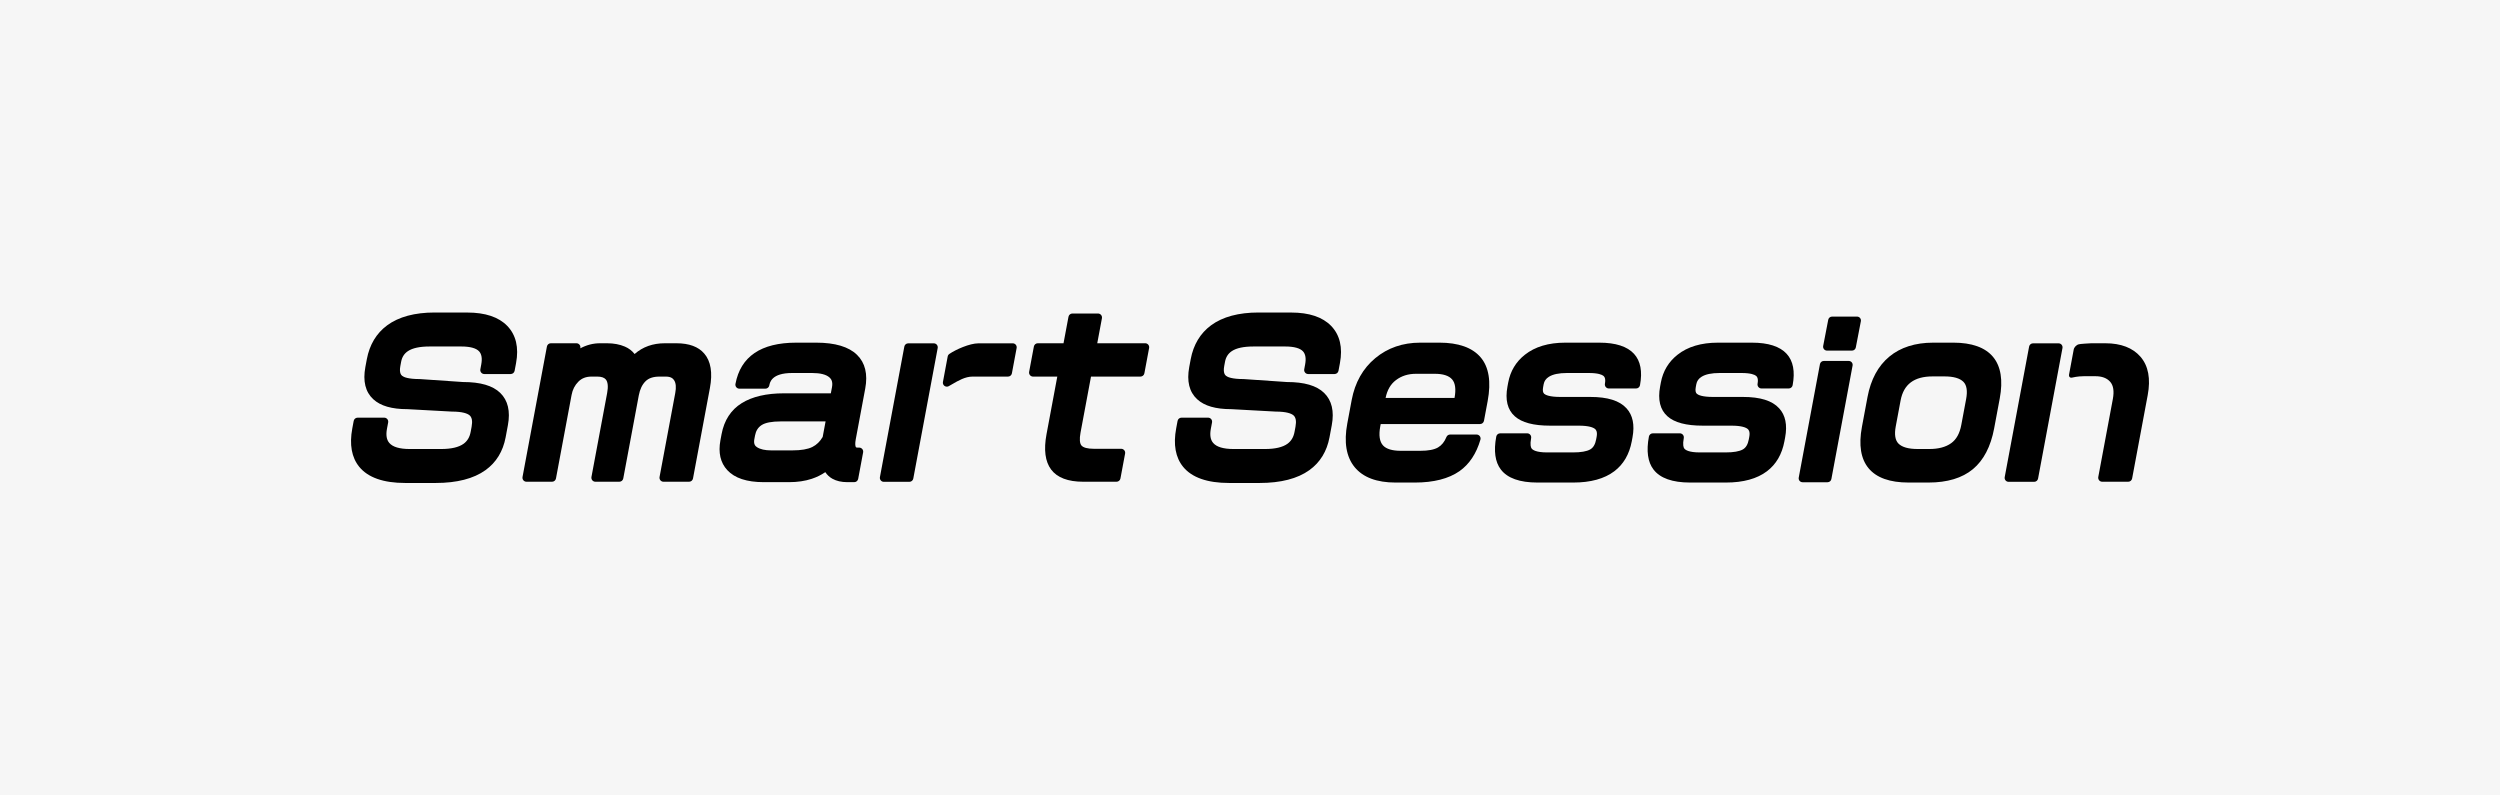
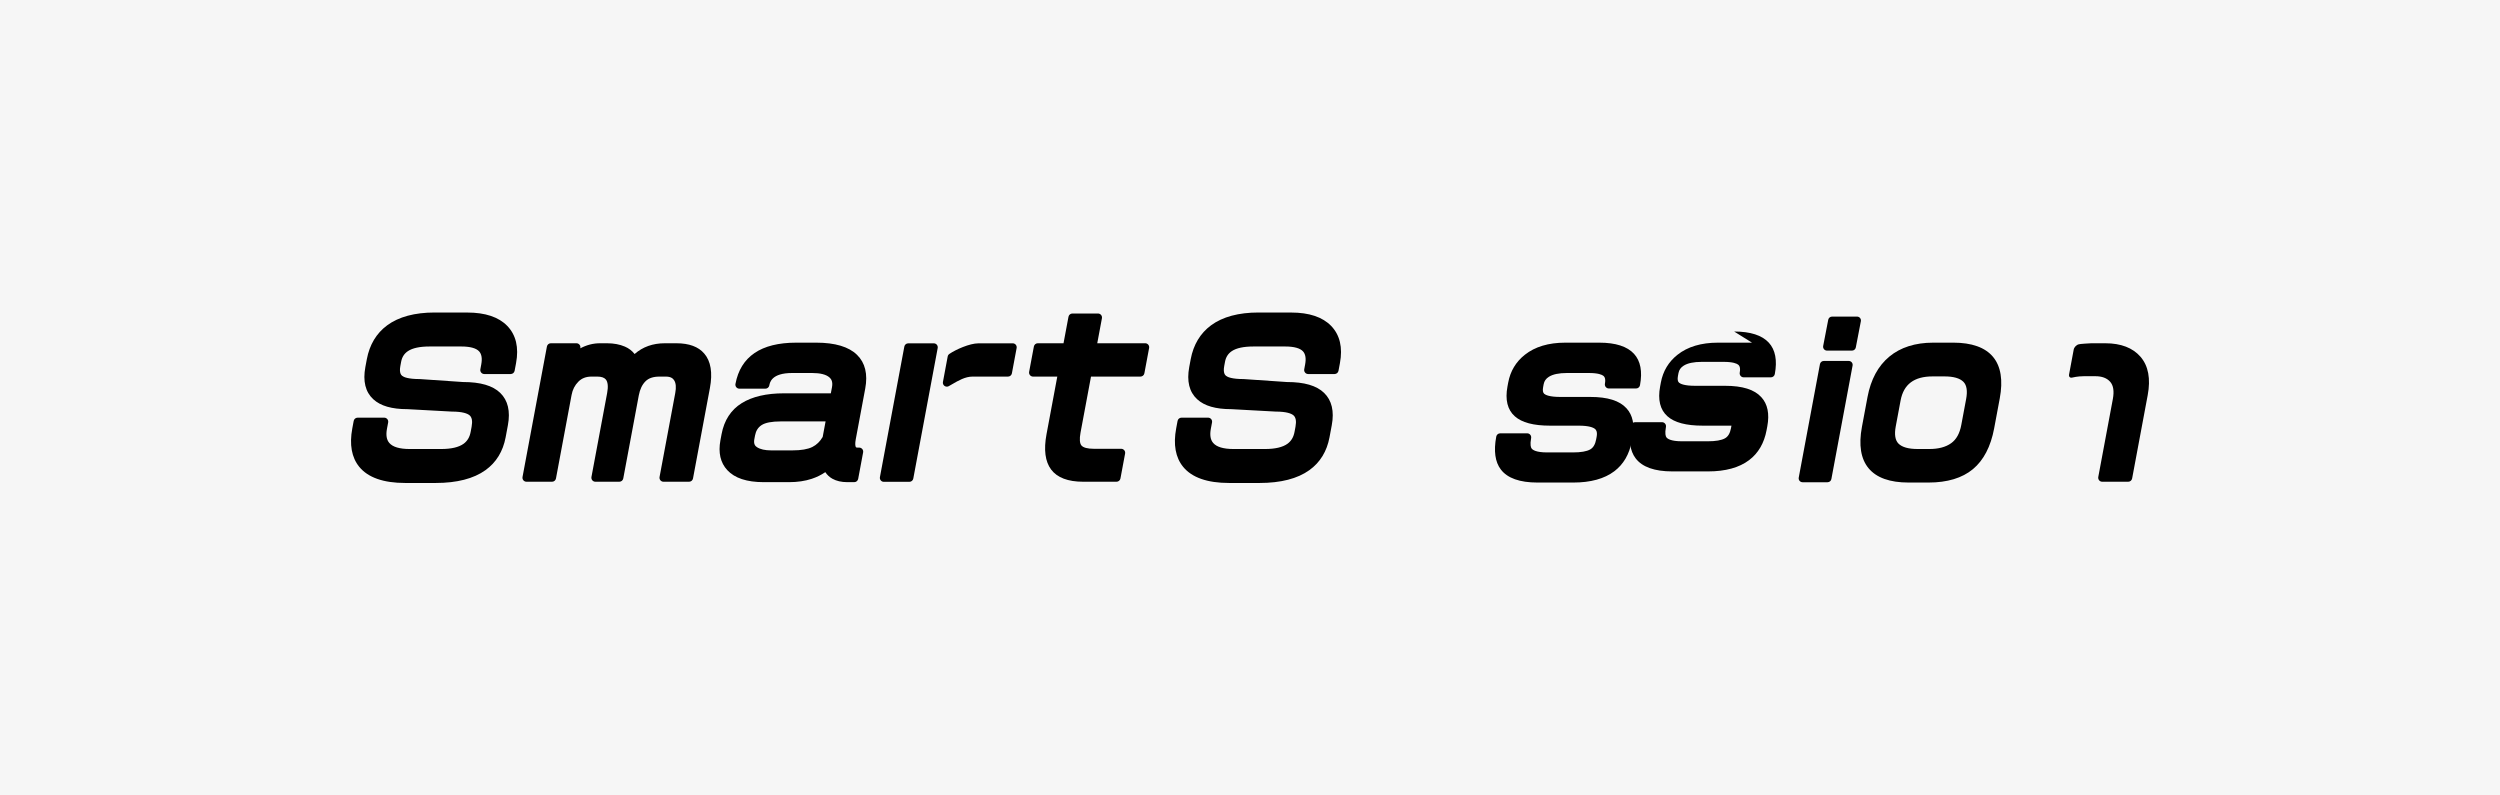
<svg xmlns="http://www.w3.org/2000/svg" width="220" height="70" viewBox="0 0 220 70">
  <rect x="0" y="0" width="220" height="70" fill="#808080" stroke="none" />
  <g id="box">
    <rect x="75" y="-75.012" width="70" height="220" transform="translate(144.988 -75.012) rotate(90)" fill="#f6f6f6" />
  </g>
  <g id="logo">
    <g>
      <g>
        <path d="M41.118,27.5h-2.862c-1.761,0-3.17.38-4.188,1.131-.947.701-1.548,1.703-1.787,2.979l-.129.69c-.232,1.243.003,2.198.7,2.836.635.586,1.624.871,3.005.871h.004l3.903.213c.953,0,1.368.174,1.549.32.218.176.282.517.189,1.014l-.086.46c-.085.455-.287.794-.617,1.036-.423.307-1.088.463-1.979.463h-2.772c-.884,0-1.485-.179-1.788-.532-.244-.282-.311-.695-.205-1.261l.103-.548c.019-.103-.008-.21-.075-.29-.067-.081-.167-.128-.272-.128h-2.34c-.17,0-.316.121-.347.288l-.122.655c-.266,1.421-.06,2.56.611,3.384.77.943,2.131,1.421,4.045,1.421h2.681c1.866,0,3.341-.38,4.382-1.128.945-.677,1.542-1.652,1.775-2.895h0s.198-1.062.198-1.062c.229-1.228.003-2.183-.673-2.841-.663-.644-1.742-.958-3.276-.958h-.006l-3.792-.26c-1.05,0-1.424-.177-1.554-.283-.07-.057-.283-.23-.162-.873l.069-.371c.077-.413.275-.719.606-.938.404-.267,1.04-.402,1.89-.402h2.808c.768,0,1.307.149,1.561.432.219.243.281.63.184,1.149l-.079.425c-.019.103.008.21.075.29.067.081.167.128.272.128h2.322c.17,0,.316-.121.347-.288l.126-.673c.257-1.374-.003-2.475-.772-3.273-.755-.782-1.938-1.178-3.518-1.178Z" />
        <path d="M59.527,30.207h-1.026c-1.05,0-1.94.318-2.655.946-.226-.286-.512-.505-.855-.652-.454-.195-.98-.294-1.566-.294h-.63c-.595,0-1.174.15-1.728.446l.005-.029c.019-.103-.008-.21-.075-.29-.067-.081-.167-.128-.272-.128h-2.25c-.17,0-.316.121-.347.288l-2.146,11.481c-.019.103.008.21.075.29.067.081.167.128.272.128h2.25c.17,0,.316-.121.347-.288l1.375-7.356c.087-.465.282-.846.597-1.164.296-.299.674-.445,1.157-.445h.504c.36,0,.614.085.754.254.181.218.222.63.117,1.19l-1.382,7.391c-.019.103.008.21.075.29.067.081.167.128.272.128h2.106c.17,0,.316-.121.347-.288l1.368-7.32c.099-.528.297-.942.59-1.232.279-.277.68-.412,1.224-.412h.576c.457,0,.629.186.719.326.158.245.191.622.098,1.118l-1.382,7.391c-.019.103.008.21.075.29.067.081.167.128.272.128h2.25c.17,0,.316-.121.347-.288l1.487-7.955c.252-1.345.082-2.369-.501-3.04-.511-.599-1.333-.903-2.445-.903Z" />
        <path d="M71.829,30.154h-1.764c-3.096,0-4.894,1.222-5.345,3.632-.019.103.008.21.075.29.067.081.167.128.272.128h2.286c.17,0,.316-.121.347-.288.05-.27.204-1.092,2.017-1.092h1.745c.723,0,1.238.131,1.53.389.141.125.318.35.224.856l-.102.543h-4.134c-1.535,0-2.781.29-3.703.862-.953.591-1.551,1.511-1.779,2.733l-.1.533c-.205,1.096,0,1.982.606,2.633.645.701,1.721,1.056,3.197,1.056h2.231c.743,0,1.415-.099,1.998-.293.441-.146.842-.344,1.197-.588.164.245.371.439.621.579.356.2.798.302,1.313.302h.612c.17,0,.316-.121.347-.288l.436-2.335c.019-.103-.008-.21-.075-.29-.067-.081-.167-.128-.272-.128h-.144c-.135,0-.149-.037-.163-.074-.036-.094-.065-.285.005-.658l.833-4.458c.238-1.273-.004-2.273-.719-2.97-.724-.713-1.933-1.075-3.593-1.075ZM66.384,38.64l.06-.322c.076-.406.263-.703.572-.906.33-.217.898-.327,1.687-.327h3.948l-.255,1.366c-.234.404-.531.692-.905.881-.398.2-.99.302-1.759.302h-1.872c-.54,0-.959-.095-1.247-.283-.151-.098-.313-.268-.23-.713Z" />
        <path d="M100.777,30.207h-4.218l.411-2.201c.019-.103-.008-.21-.075-.29-.067-.081-.167-.128-.272-.128h-2.25c-.17,0-.316.121-.347.288l-.436,2.33h-2.263c-.17,0-.316.121-.347.288l-.417,2.229c-.019.103.008.21.075.29.067.081.167.128.272.128h2.131l-.949,5.077c-.254,1.36-.117,2.405.409,3.104.534.711,1.482,1.071,2.817,1.071h2.934c.17,0,.316-.121.347-.288l.41-2.194c.019-.103-.008-.21-.075-.29-.067-.081-.167-.128-.272-.128h-2.412c-.543,0-.916-.099-1.08-.287-.157-.18-.187-.578-.086-1.122l.924-4.944h4.35c.17,0,.316-.121.347-.288l.417-2.229c.019-.103-.008-.21-.075-.29-.067-.081-.167-.128-.272-.128Z" />
        <path d="M82.175,30.213h-2.251c-.168,0-.312.12-.343.285l-2.148,11.49c-.019.102.008.207.074.287.066.08.165.126.268.126h2.251c.168,0,.312-.12.343-.285l2.148-11.49c.019-.102-.008-.207-.074-.287-.066-.08-.165-.126-.268-.126Z" />
        <path d="M89.122,30.213h-3.019c-.777,0-2.007.553-2.561.935-.076.052-.128.132-.145.223l-.419,2.243c-.025.133.029.268.139.347.061.044.132.066.204.066.058,0,.116-.014.169-.044.102-.057.207-.118.314-.18.533-.31,1.138-.662,1.773-.662h3.127c.168,0,.312-.12.343-.285l.417-2.231c.019-.102-.008-.207-.074-.287-.066-.08-.165-.126-.268-.126Z" />
      </g>
      <g>
        <g>
          <path d="M163.42,27.86h-2.199c-.165,0-.307.118-.337.28l-.445,2.308c-.019.1.008.204.073.282.065.079.162.124.264.124h2.199c.165,0,.307-.118.337-.28l.445-2.308c.019-.1-.008-.204-.073-.282-.065-.079-.162-.124-.264-.124Z" />
          <path d="M162.691,31.764h-2.199c-.165,0-.307.118-.337.28l-1.867,9.987c-.019.1.008.204.073.282.065.079.162.124.264.124h2.199c.165,0,.307-.118.337-.28l1.867-9.987c.019-.1-.008-.204-.073-.282-.065-.079-.162-.124-.264-.124Z" />
        </g>
        <path d="M113.619,27.5h-2.862c-1.761,0-3.17.38-4.188,1.131-.947.701-1.548,1.703-1.787,2.979l-.129.69c-.232,1.243.003,2.198.7,2.836.635.586,1.624.871,3.005.871h.004l3.903.213c.953,0,1.368.174,1.549.32.218.176.282.517.189,1.014l-.086.46c-.085.455-.287.794-.617,1.036-.423.307-1.088.463-1.979.463h-2.772c-.884,0-1.485-.179-1.788-.532-.244-.282-.311-.695-.205-1.261l.103-.548c.019-.103-.008-.21-.075-.29-.067-.081-.167-.128-.272-.128h-2.34c-.17,0-.316.121-.347.288l-.122.655c-.266,1.421-.06,2.56.611,3.384.77.943,2.131,1.421,4.045,1.421h2.681c1.866,0,3.341-.38,4.382-1.128.945-.677,1.542-1.652,1.775-2.895h0s.198-1.062.198-1.062c.229-1.228.003-2.183-.673-2.841-.663-.644-1.742-.958-3.276-.958h-.006l-3.792-.26c-1.05,0-1.424-.177-1.554-.283-.07-.057-.283-.23-.162-.873l.069-.371c.077-.413.275-.719.606-.938.404-.267,1.04-.402,1.89-.402h2.808c.768,0,1.307.149,1.561.432.219.243.281.63.184,1.149l-.079.425c-.019.103.008.21.075.29.067.081.167.128.272.128h2.322c.17,0,.316-.121.347-.288l.126-.673c.257-1.374-.003-2.475-.772-3.273-.755-.782-1.938-1.178-3.518-1.178Z" />
-         <path d="M126.664,30.154h-1.692c-1.529,0-2.858.459-3.948,1.364-1.09.905-1.788,2.144-2.076,3.683l-.387,2.07c-.308,1.645-.09,2.935.645,3.835.737.902,1.949,1.359,3.604,1.359h1.694c1.653,0,2.974-.337,3.93-1.002.866-.611,1.486-1.544,1.844-2.773.031-.107.01-.222-.057-.31-.067-.089-.171-.141-.282-.141h-2.326c-.144,0-.273.087-.327.22-.173.425-.415.725-.74.916-.335.197-.861.296-1.563.296h-1.713c-.747,0-1.273-.158-1.561-.47-.308-.336-.391-.9-.246-1.678l.039-.207h8.742c.17,0,.316-.121.347-.288l.324-1.734c.319-1.707.108-3.006-.628-3.86-.732-.85-1.952-1.281-3.623-1.281ZM122.843,33.45c.494-.374,1.072-.556,1.767-.556h1.656c.729,0,1.241.167,1.524.496.279.325.35.873.209,1.629h-6.066c.142-.699.44-1.212.91-1.569Z" />
        <path d="M140.744,30.154h-3.005c-1.467,0-2.663.359-3.553,1.066-.783.618-1.276,1.439-1.463,2.441l-.066.354c-.217,1.163,0,2.045.647,2.619.623.554,1.641.824,3.112.824h2.519c.902,0,1.282.165,1.435.297.055.05.224.204.134.683l-.043.23c-.082.44-.253.728-.524.882-.307.175-.819.263-1.521.263h-2.268c-.97,0-1.273-.218-1.368-.35-.063-.086-.151-.319-.041-.913.019-.103-.008-.21-.075-.29-.067-.081-.166-.128-.271-.128h-2.376c-.17,0-.316.121-.347.288-.237,1.265-.1,2.24.404,2.896.578.762,1.663,1.148,3.224,1.148h3.15c1.524,0,2.737-.334,3.605-.99.809-.607,1.328-1.495,1.542-2.641l.063-.336c.206-1.101.028-1.965-.527-2.567-.613-.673-1.657-1-3.191-1h-2.627c-.953,0-1.296-.17-1.419-.273-.121-.1-.154-.302-.098-.6l.046-.247c.052-.279.201-.491.458-.652.349-.222.885-.334,1.593-.334h1.926c.834,0,1.154.153,1.271.244.059.046.239.186.143.7-.019.103.008.21.075.29.067.081.166.128.271.128h2.394c.17,0,.316-.121.347-.288.225-1.207.048-2.136-.527-2.762-.595-.651-1.622-.982-3.05-.982Z" />
-         <path d="M154.177,30.154h-3.005c-1.467,0-2.663.359-3.553,1.066-.783.618-1.276,1.439-1.463,2.441l-.066.354c-.217,1.163,0,2.045.647,2.619.623.554,1.641.824,3.112.824h2.519c.902,0,1.282.165,1.435.297.055.05.224.204.134.683l-.043.23c-.082.44-.253.728-.524.882-.307.175-.819.263-1.521.263h-2.268c-.97,0-1.273-.218-1.368-.35-.063-.086-.151-.319-.041-.913.019-.103-.008-.21-.075-.29-.067-.081-.166-.128-.271-.128h-2.376c-.17,0-.316.121-.347.288-.237,1.265-.1,2.24.404,2.896.578.762,1.663,1.148,3.224,1.148h3.15c1.524,0,2.737-.334,3.605-.99.809-.607,1.328-1.495,1.542-2.641l.063-.336c.206-1.101.028-1.965-.527-2.567-.613-.673-1.657-1-3.191-1h-2.627c-.953,0-1.296-.17-1.419-.273-.121-.1-.154-.302-.098-.6l.046-.247c.052-.279.201-.491.458-.652.349-.222.885-.334,1.593-.334h1.926c.834,0,1.154.153,1.271.244.059.046.239.186.143.7-.019.103.008.21.075.29.067.081.166.128.271.128h2.394c.17,0,.316-.121.347-.288.225-1.207.048-2.136-.527-2.762-.595-.651-1.622-.982-3.05-.982Z" />
+         <path d="M154.177,30.154h-3.005c-1.467,0-2.663.359-3.553,1.066-.783.618-1.276,1.439-1.463,2.441l-.066.354c-.217,1.163,0,2.045.647,2.619.623.554,1.641.824,3.112.824h2.519l-.043.23c-.082.44-.253.728-.524.882-.307.175-.819.263-1.521.263h-2.268c-.97,0-1.273-.218-1.368-.35-.063-.086-.151-.319-.041-.913.019-.103-.008-.21-.075-.29-.067-.081-.166-.128-.271-.128h-2.376c-.17,0-.316.121-.347.288-.237,1.265-.1,2.24.404,2.896.578.762,1.663,1.148,3.224,1.148h3.15c1.524,0,2.737-.334,3.605-.99.809-.607,1.328-1.495,1.542-2.641l.063-.336c.206-1.101.028-1.965-.527-2.567-.613-.673-1.657-1-3.191-1h-2.627c-.953,0-1.296-.17-1.419-.273-.121-.1-.154-.302-.098-.6l.046-.247c.052-.279.201-.491.458-.652.349-.222.885-.334,1.593-.334h1.926c.834,0,1.154.153,1.271.244.059.046.239.186.143.7-.019.103.008.21.075.29.067.081.166.128.271.128h2.394c.17,0,.316-.121.347-.288.225-1.207.048-2.136-.527-2.762-.595-.651-1.622-.982-3.05-.982Z" />
        <path d="M171.882,30.154h-1.764c-1.577,0-2.876.414-3.86,1.231-.984.817-1.629,2.012-1.916,3.55l-.493,2.636c-.297,1.587-.099,2.811.588,3.638.691.833,1.873,1.255,3.511,1.255h1.764c1.649,0,2.963-.396,3.904-1.178.942-.782,1.57-1.988,1.869-3.586l.493-2.636c.298-1.596.1-2.826-.589-3.656-.692-.833-1.872-1.255-3.507-1.255ZM171.699,39.003c-.47.338-1.112.509-1.908.509h-1.044c-.799,0-1.363-.159-1.677-.472-.295-.294-.377-.804-.244-1.516l.427-2.282c.266-1.425,1.189-2.118,2.821-2.118h1.044c.786,0,1.345.159,1.659.472.295.294.377.804.244,1.516l-.427,2.282c-.14.752-.433,1.278-.894,1.609Z" />
        <g>
-           <path d="M181.156,30.213h-2.251c-.168,0-.312.12-.343.285l-2.148,11.49c-.019.102.008.207.074.287.066.08.165.126.268.126h2.251c.168,0,.312-.12.343-.285l2.148-11.49c.019-.102-.008-.207-.074-.287-.066-.08-.165-.126-.268-.126Z" />
          <path d="M188.369,31.401c-.684-.792-1.726-1.194-3.099-1.194h-1.242c-1.021.051-1.091.091-1.091.091-.209.045-.411.254-.451.464l-.408,2.19c-.039.21.096.331.3.27,0,0,.449-.116,1.015-.116h.987c.593,0,1.024.161,1.317.493.283.321.361.833.232,1.522l-1.281,6.854c-.019.103.008.21.075.29.067.081.167.128.272.128h2.286c.17,0,.316-.121.347-.288l1.371-7.335c.269-1.439.057-2.572-.63-3.369Z" />
        </g>
      </g>
    </g>
  </g>
</svg>